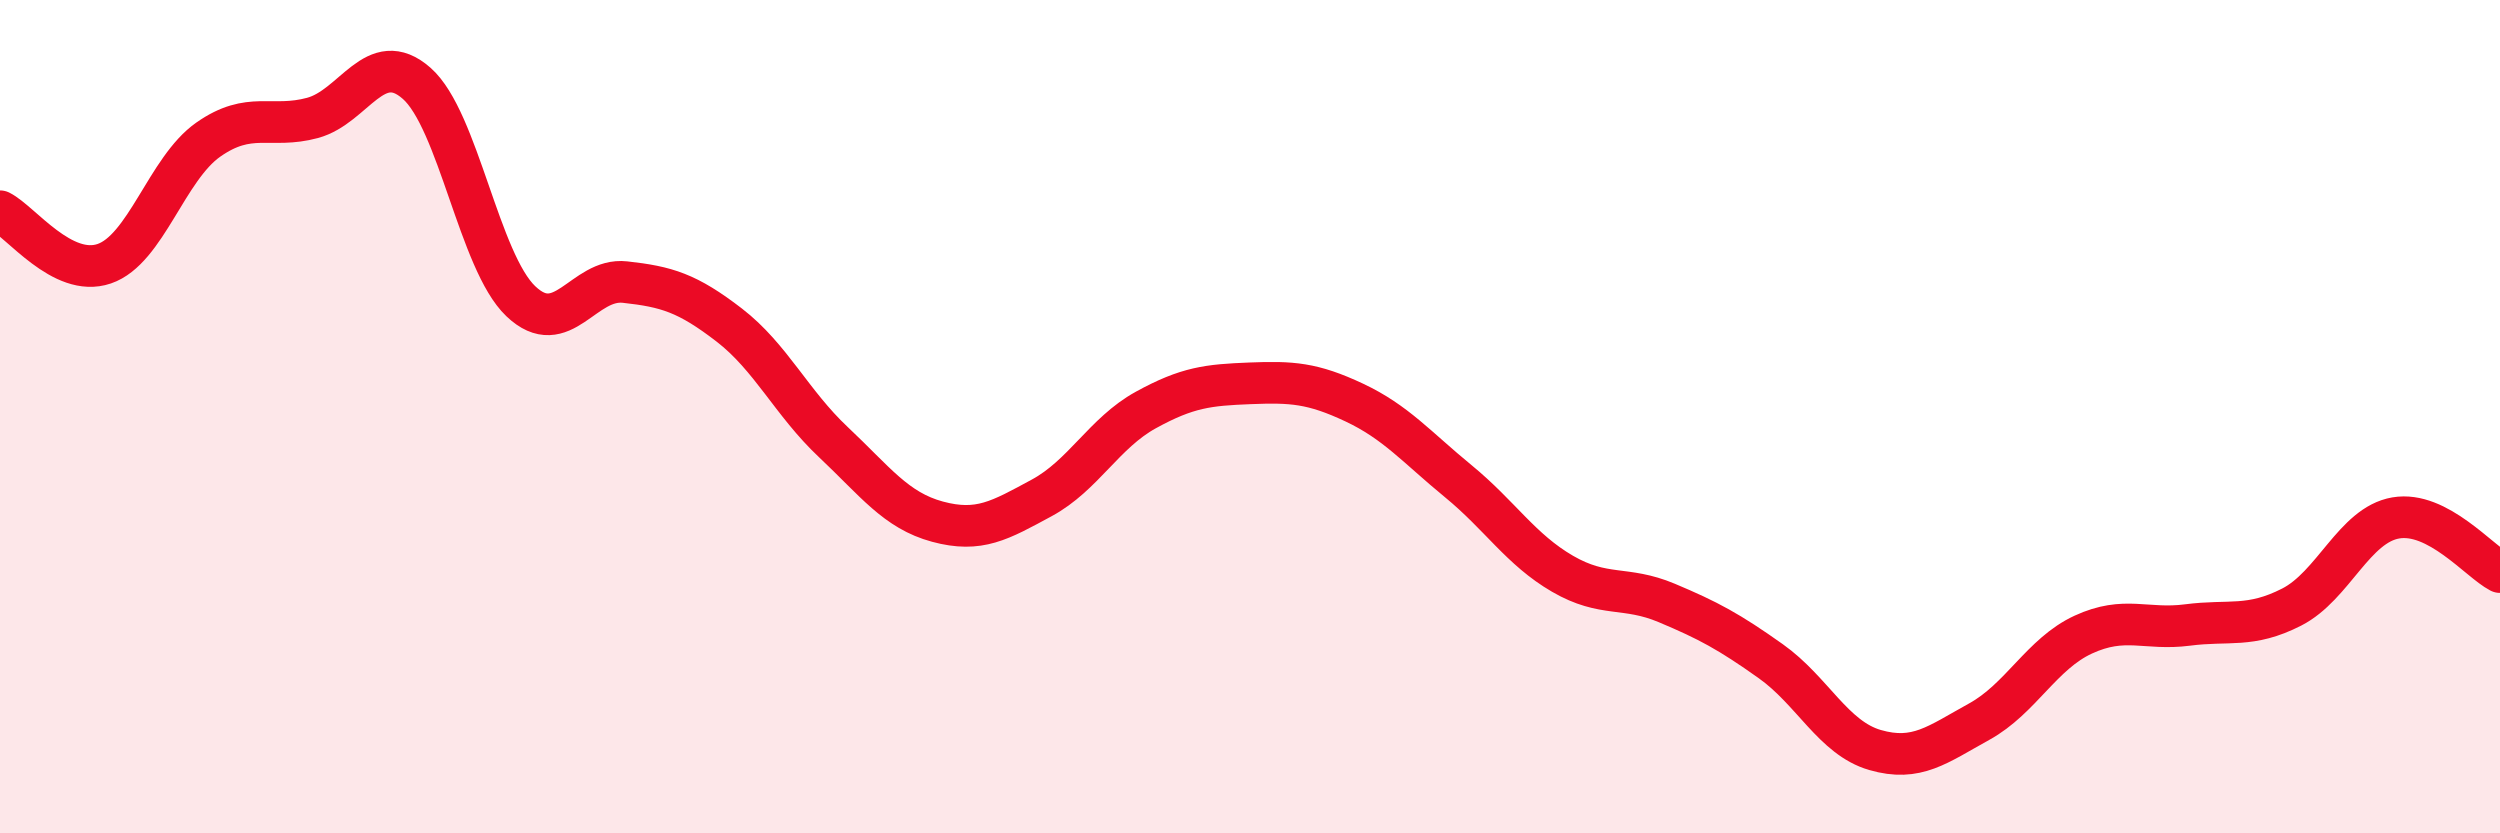
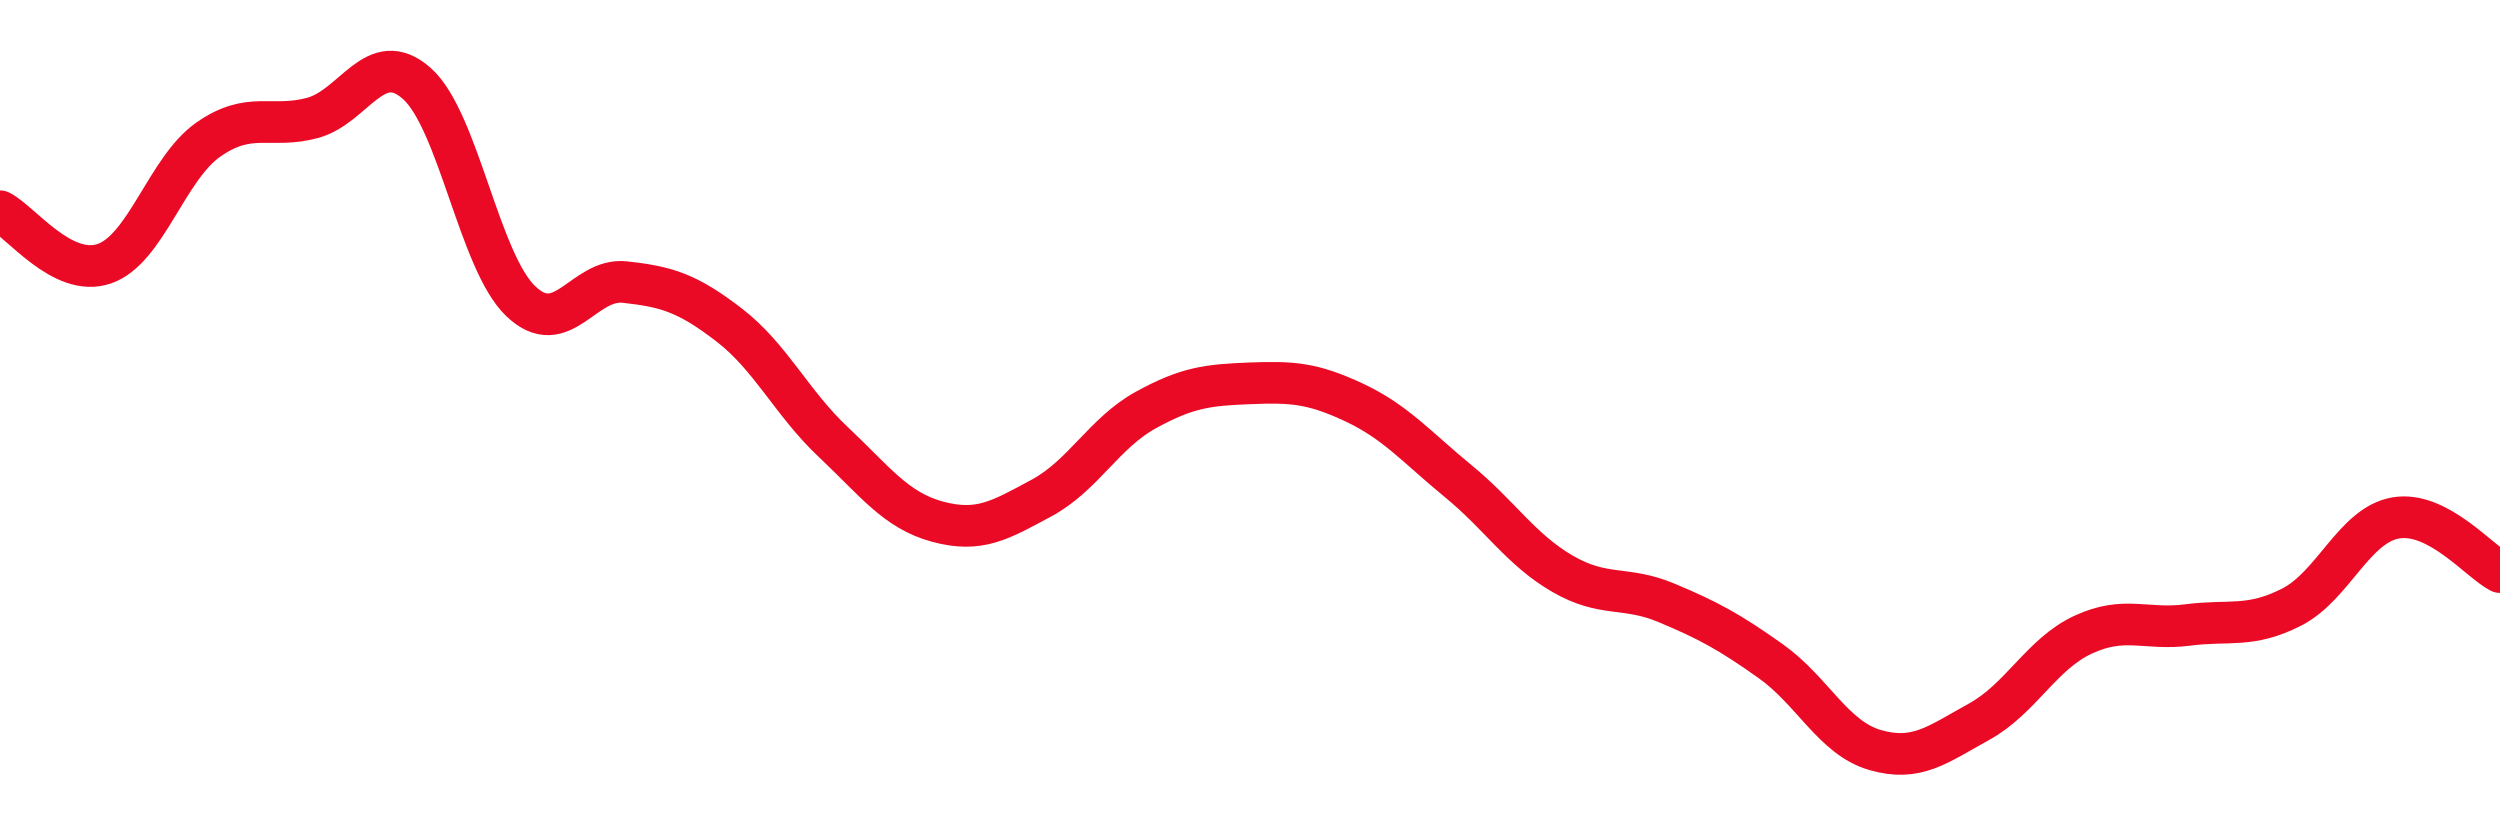
<svg xmlns="http://www.w3.org/2000/svg" width="60" height="20" viewBox="0 0 60 20">
-   <path d="M 0,5.07 C 0.5,5.32 1.5,6.67 2.5,6.33 C 3.5,5.99 4,4.05 5,3.35 C 6,2.65 6.5,3.1 7.5,2.83 C 8.5,2.56 9,1.12 10,2 C 11,2.88 11.5,6.28 12.5,7.23 C 13.5,8.18 14,6.66 15,6.77 C 16,6.88 16.5,7.03 17.5,7.8 C 18.5,8.57 19,9.67 20,10.61 C 21,11.55 21.5,12.25 22.5,12.52 C 23.5,12.79 24,12.49 25,11.95 C 26,11.41 26.5,10.39 27.5,9.84 C 28.5,9.29 29,9.24 30,9.2 C 31,9.16 31.5,9.19 32.5,9.66 C 33.5,10.13 34,10.73 35,11.55 C 36,12.37 36.5,13.19 37.5,13.77 C 38.5,14.35 39,14.05 40,14.47 C 41,14.89 41.5,15.16 42.5,15.87 C 43.5,16.58 44,17.71 45,18 C 46,18.29 46.5,17.87 47.5,17.32 C 48.5,16.77 49,15.69 50,15.23 C 51,14.77 51.5,15.13 52.5,15 C 53.5,14.87 54,15.08 55,14.57 C 56,14.06 56.5,12.6 57.5,12.43 C 58.5,12.26 59.5,13.47 60,13.73L60 20L0 20Z" fill="#EB0A25" opacity="0.1" stroke-linecap="round" stroke-linejoin="round" />
  <path d="M 0,5.07 C 0.5,5.32 1.5,6.67 2.5,6.33 C 3.5,5.99 4,4.05 5,3.35 C 6,2.65 6.5,3.1 7.5,2.83 C 8.5,2.56 9,1.12 10,2 C 11,2.88 11.5,6.28 12.5,7.23 C 13.5,8.18 14,6.66 15,6.77 C 16,6.88 16.5,7.03 17.5,7.8 C 18.5,8.57 19,9.67 20,10.61 C 21,11.55 21.5,12.25 22.5,12.52 C 23.5,12.79 24,12.49 25,11.95 C 26,11.41 26.5,10.39 27.5,9.84 C 28.5,9.29 29,9.24 30,9.2 C 31,9.16 31.5,9.19 32.5,9.66 C 33.5,10.13 34,10.73 35,11.55 C 36,12.37 36.5,13.19 37.5,13.77 C 38.5,14.35 39,14.05 40,14.47 C 41,14.89 41.5,15.16 42.5,15.87 C 43.5,16.58 44,17.71 45,18 C 46,18.29 46.5,17.87 47.5,17.32 C 48.5,16.77 49,15.69 50,15.23 C 51,14.77 51.5,15.13 52.5,15 C 53.5,14.87 54,15.08 55,14.57 C 56,14.06 56.5,12.6 57.5,12.43 C 58.5,12.26 59.5,13.47 60,13.73" stroke="#EB0A25" stroke-width="1" fill="none" stroke-linecap="round" stroke-linejoin="round" />
</svg>